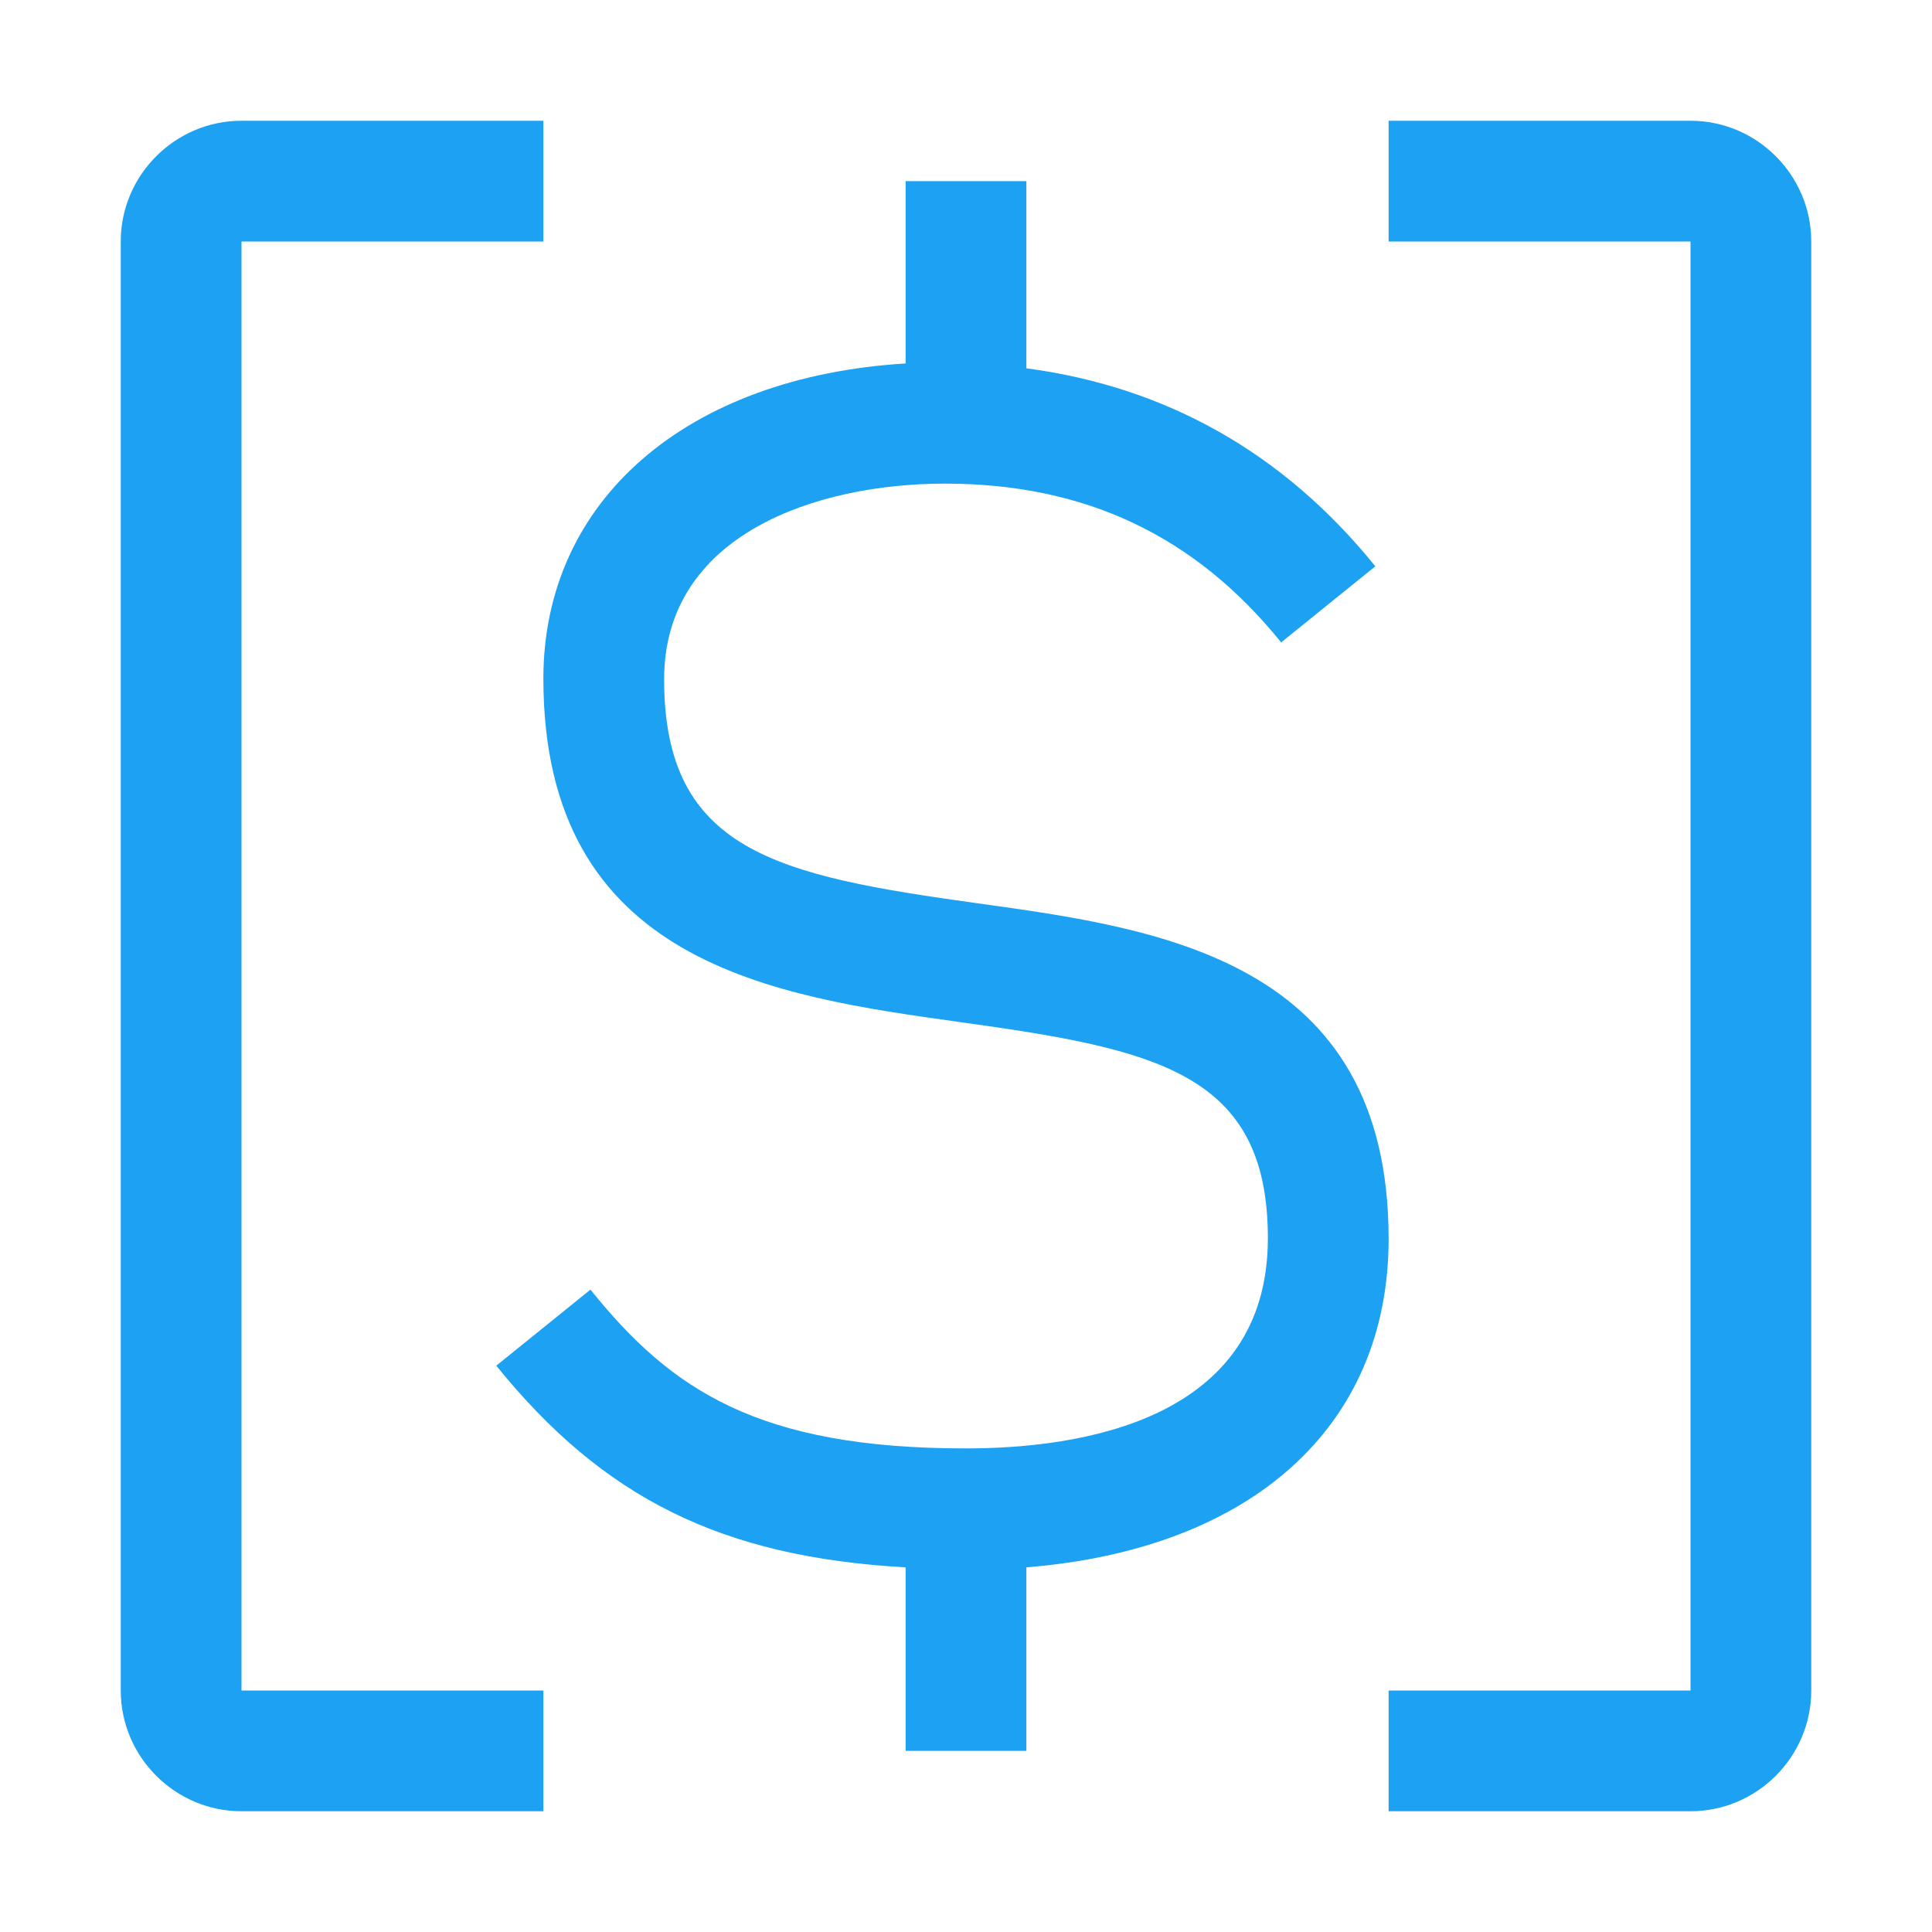
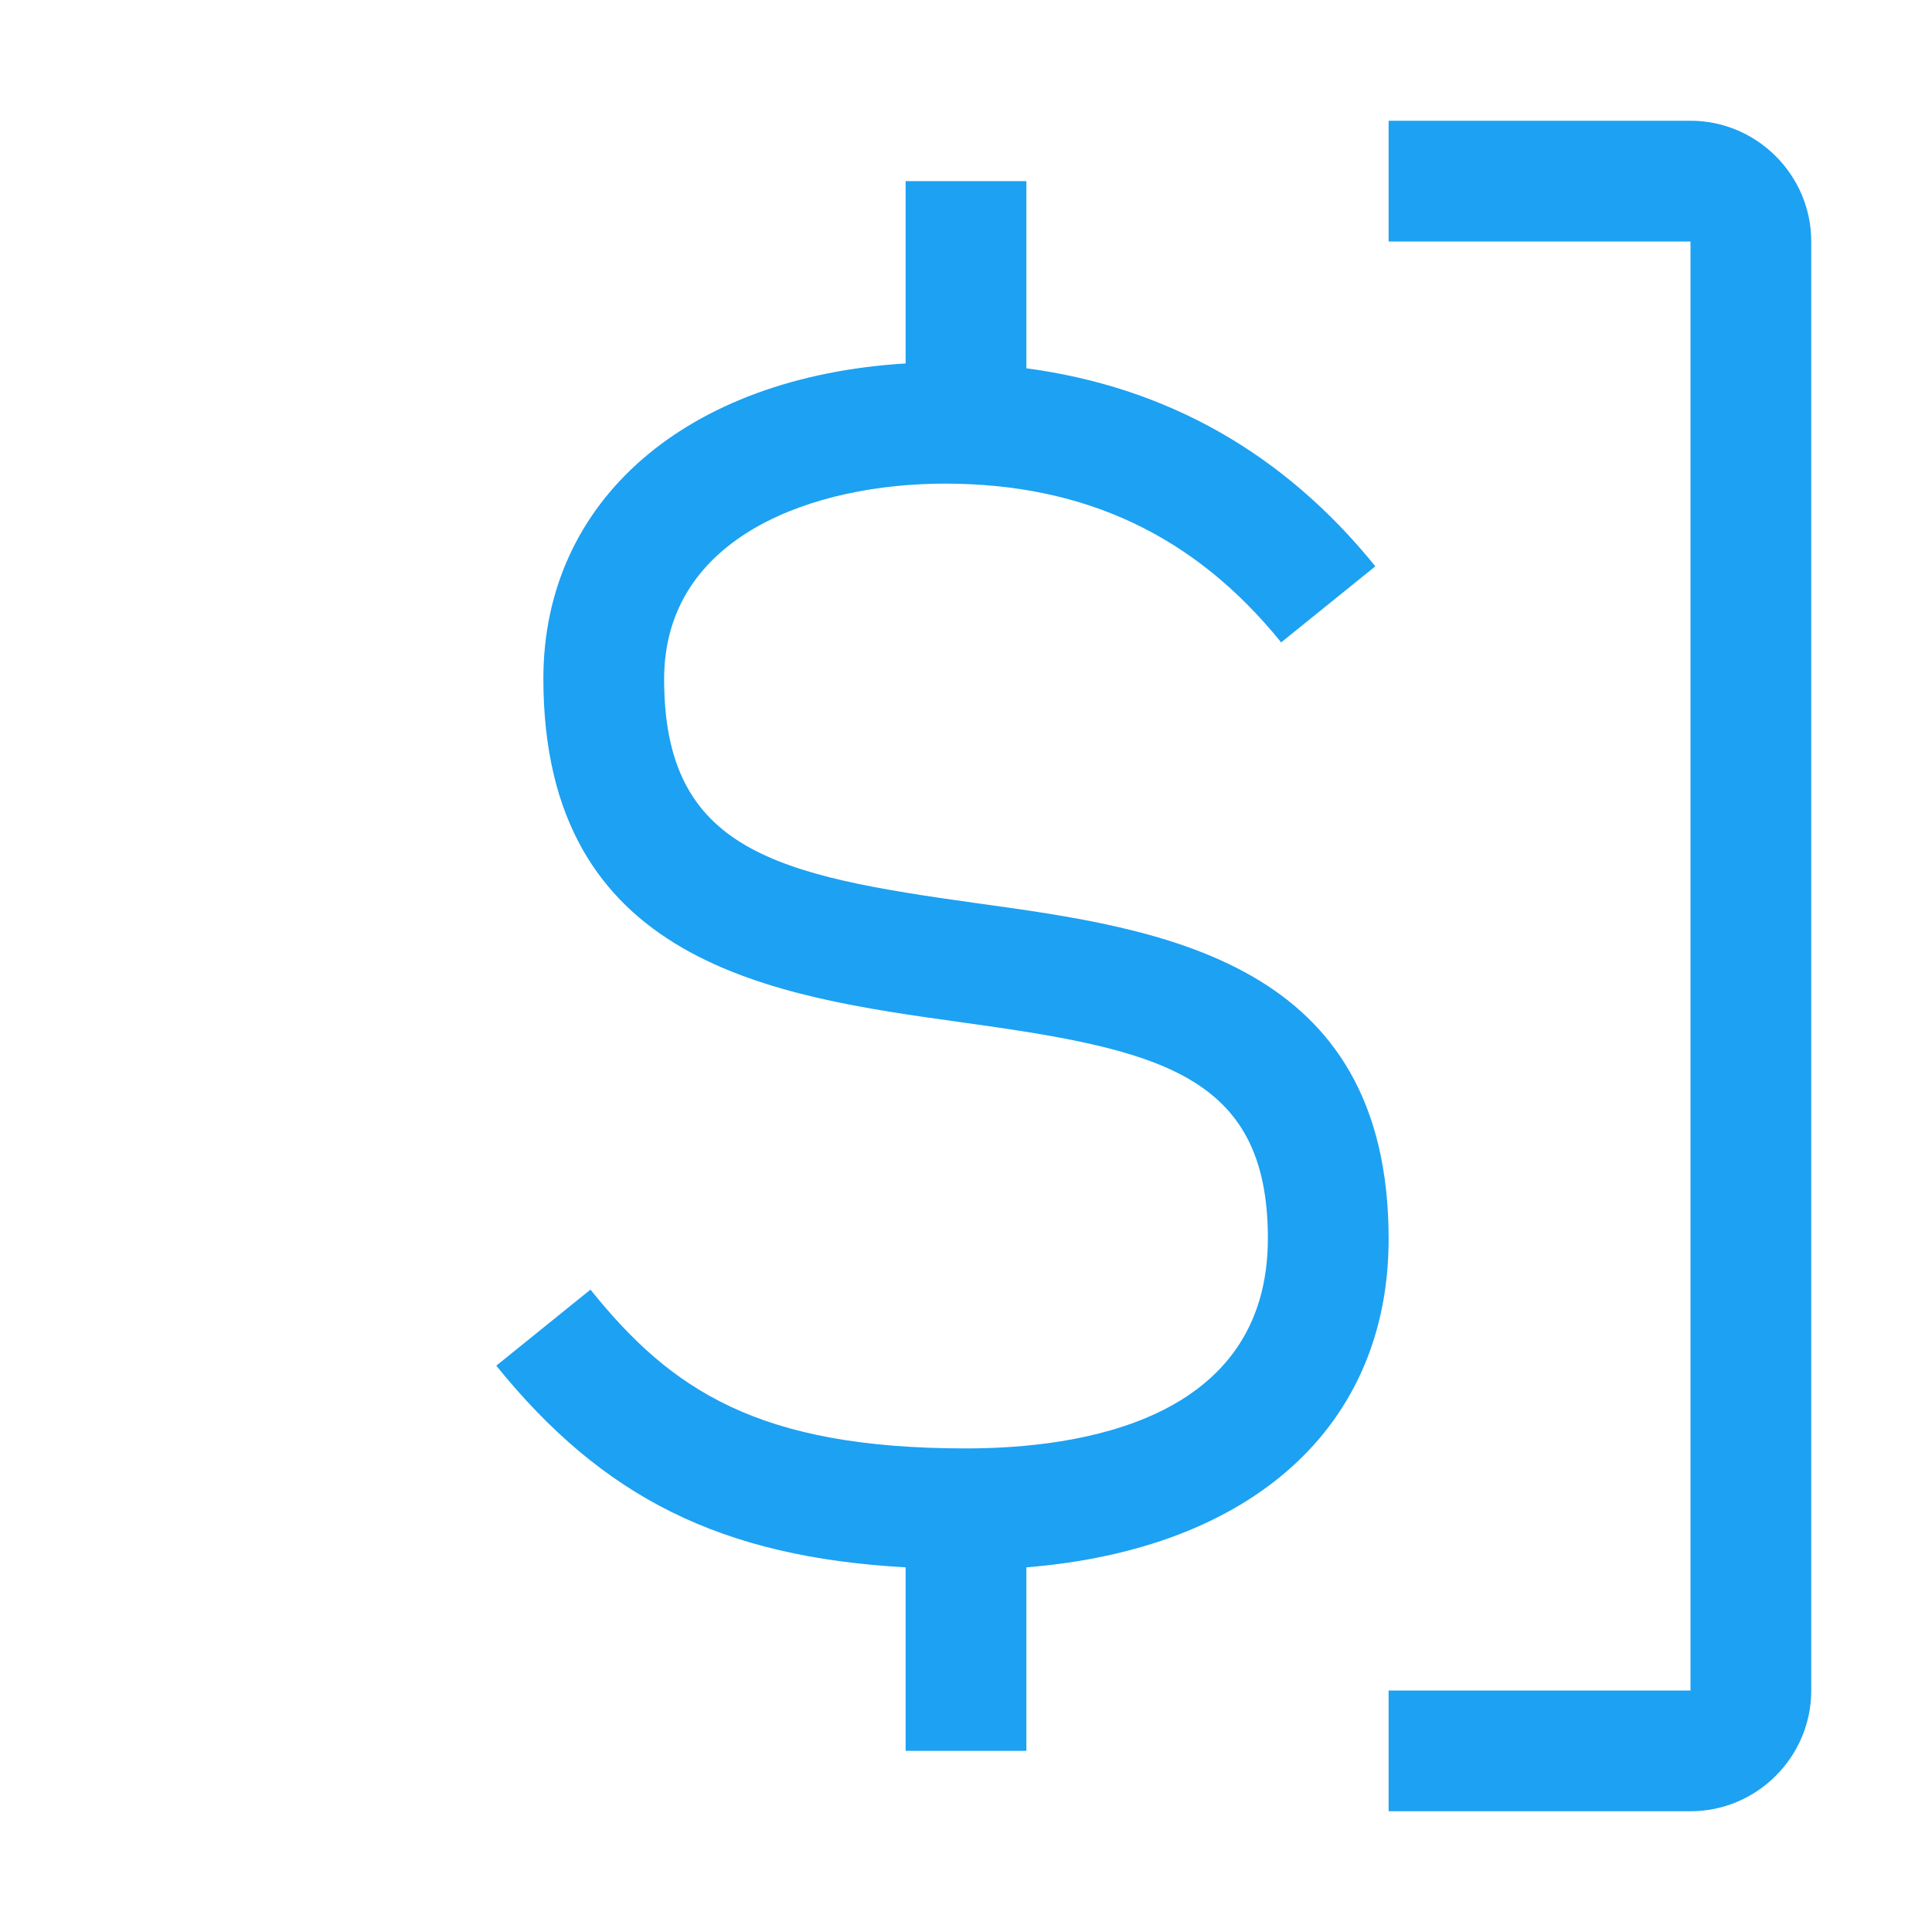
<svg xmlns="http://www.w3.org/2000/svg" width="56" height="56" viewBox="0 0 56 56" fill="none">
  <path d="M49 3.5H40.25V7H49V49H40.25V52.5H49C50.925 52.5 52.5 50.925 52.5 49V7C52.5 5.075 50.925 3.5 49 3.5ZM40.25 35.91C40.25 27.825 33.635 26.915 28.315 26.18C22.522 25.375 19.25 24.675 19.25 19.688C19.25 15.505 23.642 14.018 27.387 14.018C31.447 14.018 34.632 15.523 37.135 18.62L39.865 16.415C37.205 13.125 33.81 11.217 29.75 10.675V5.25H26.25V10.535C19.915 10.92 15.75 14.49 15.75 19.67C15.75 27.948 22.452 28.875 27.842 29.628C33.53 30.415 36.75 31.098 36.75 35.892C36.75 41.195 31.272 41.983 28 41.983C21.997 41.983 19.46 40.303 17.115 37.38L14.385 39.585C17.482 43.417 20.912 45.133 26.25 45.43V50.75H29.75V45.43C36.277 44.905 40.25 41.352 40.25 35.91Z" fill="#1DA1F2" />
-   <path d="M7 7H15.75V3.5H7C5.075 3.5 3.5 5.075 3.5 7V49C3.5 50.925 5.075 52.5 7 52.5H15.75V49H7V7Z" fill="#1DA1F2" />
</svg>